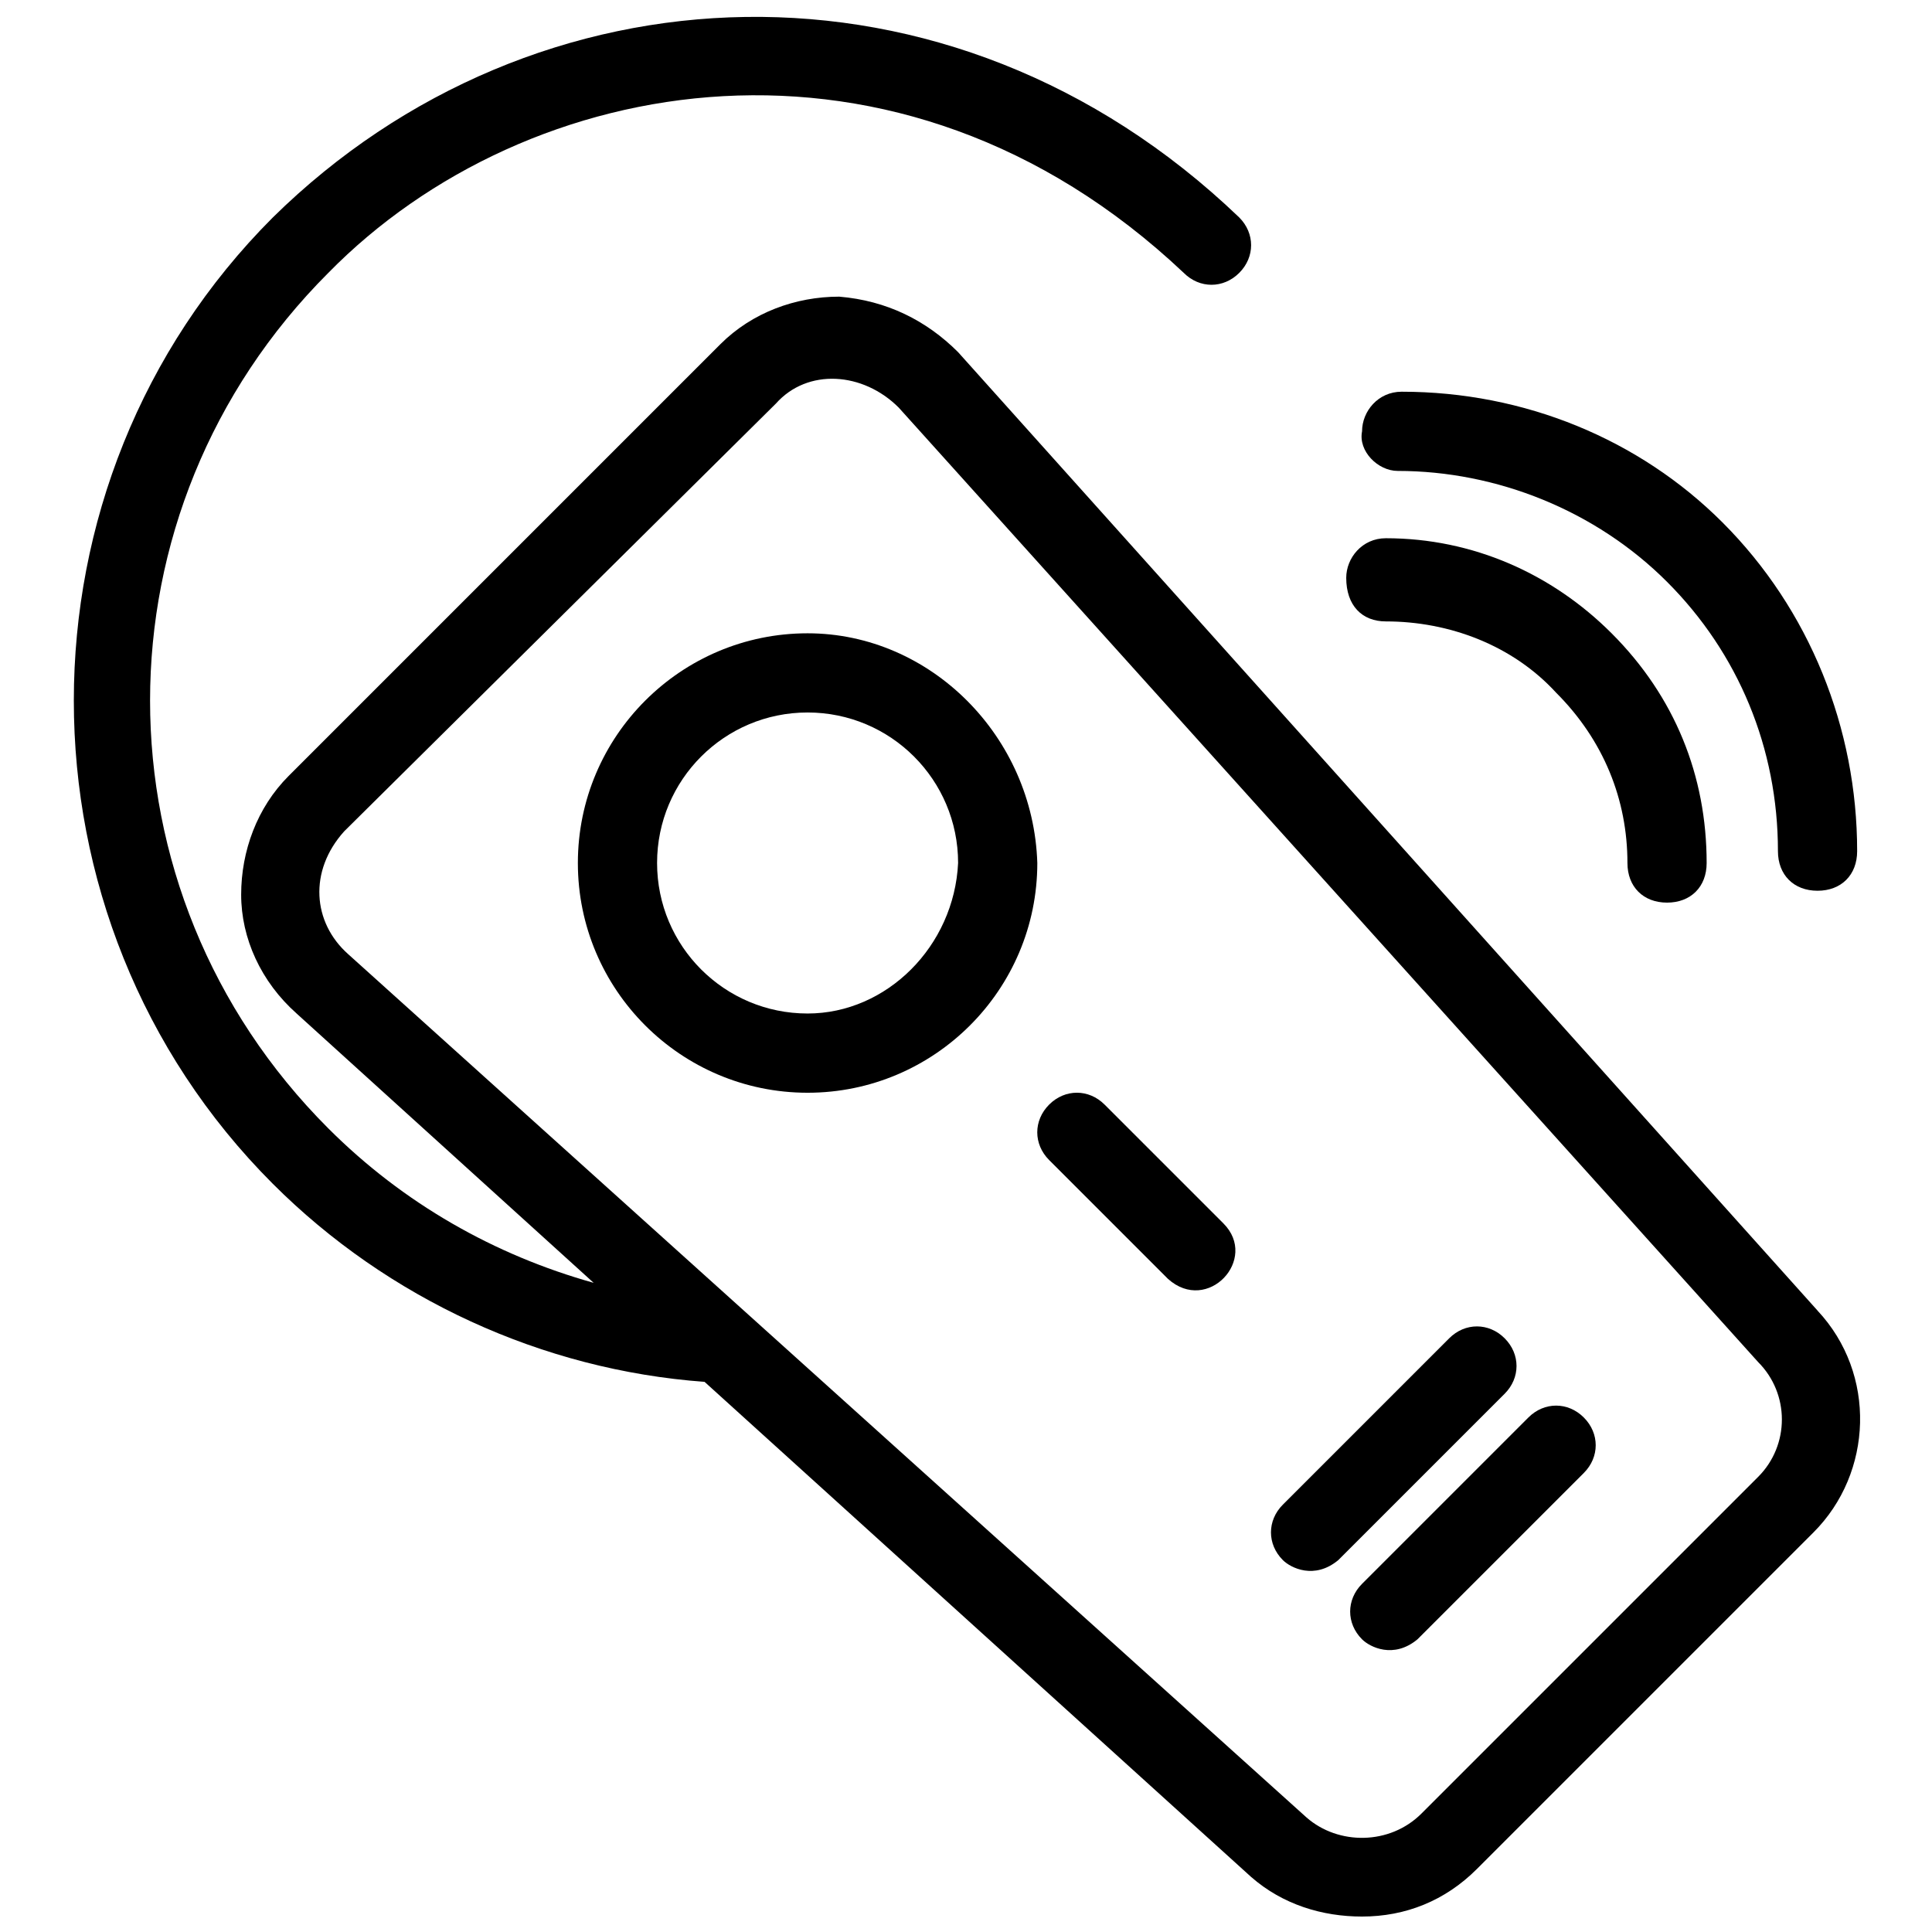
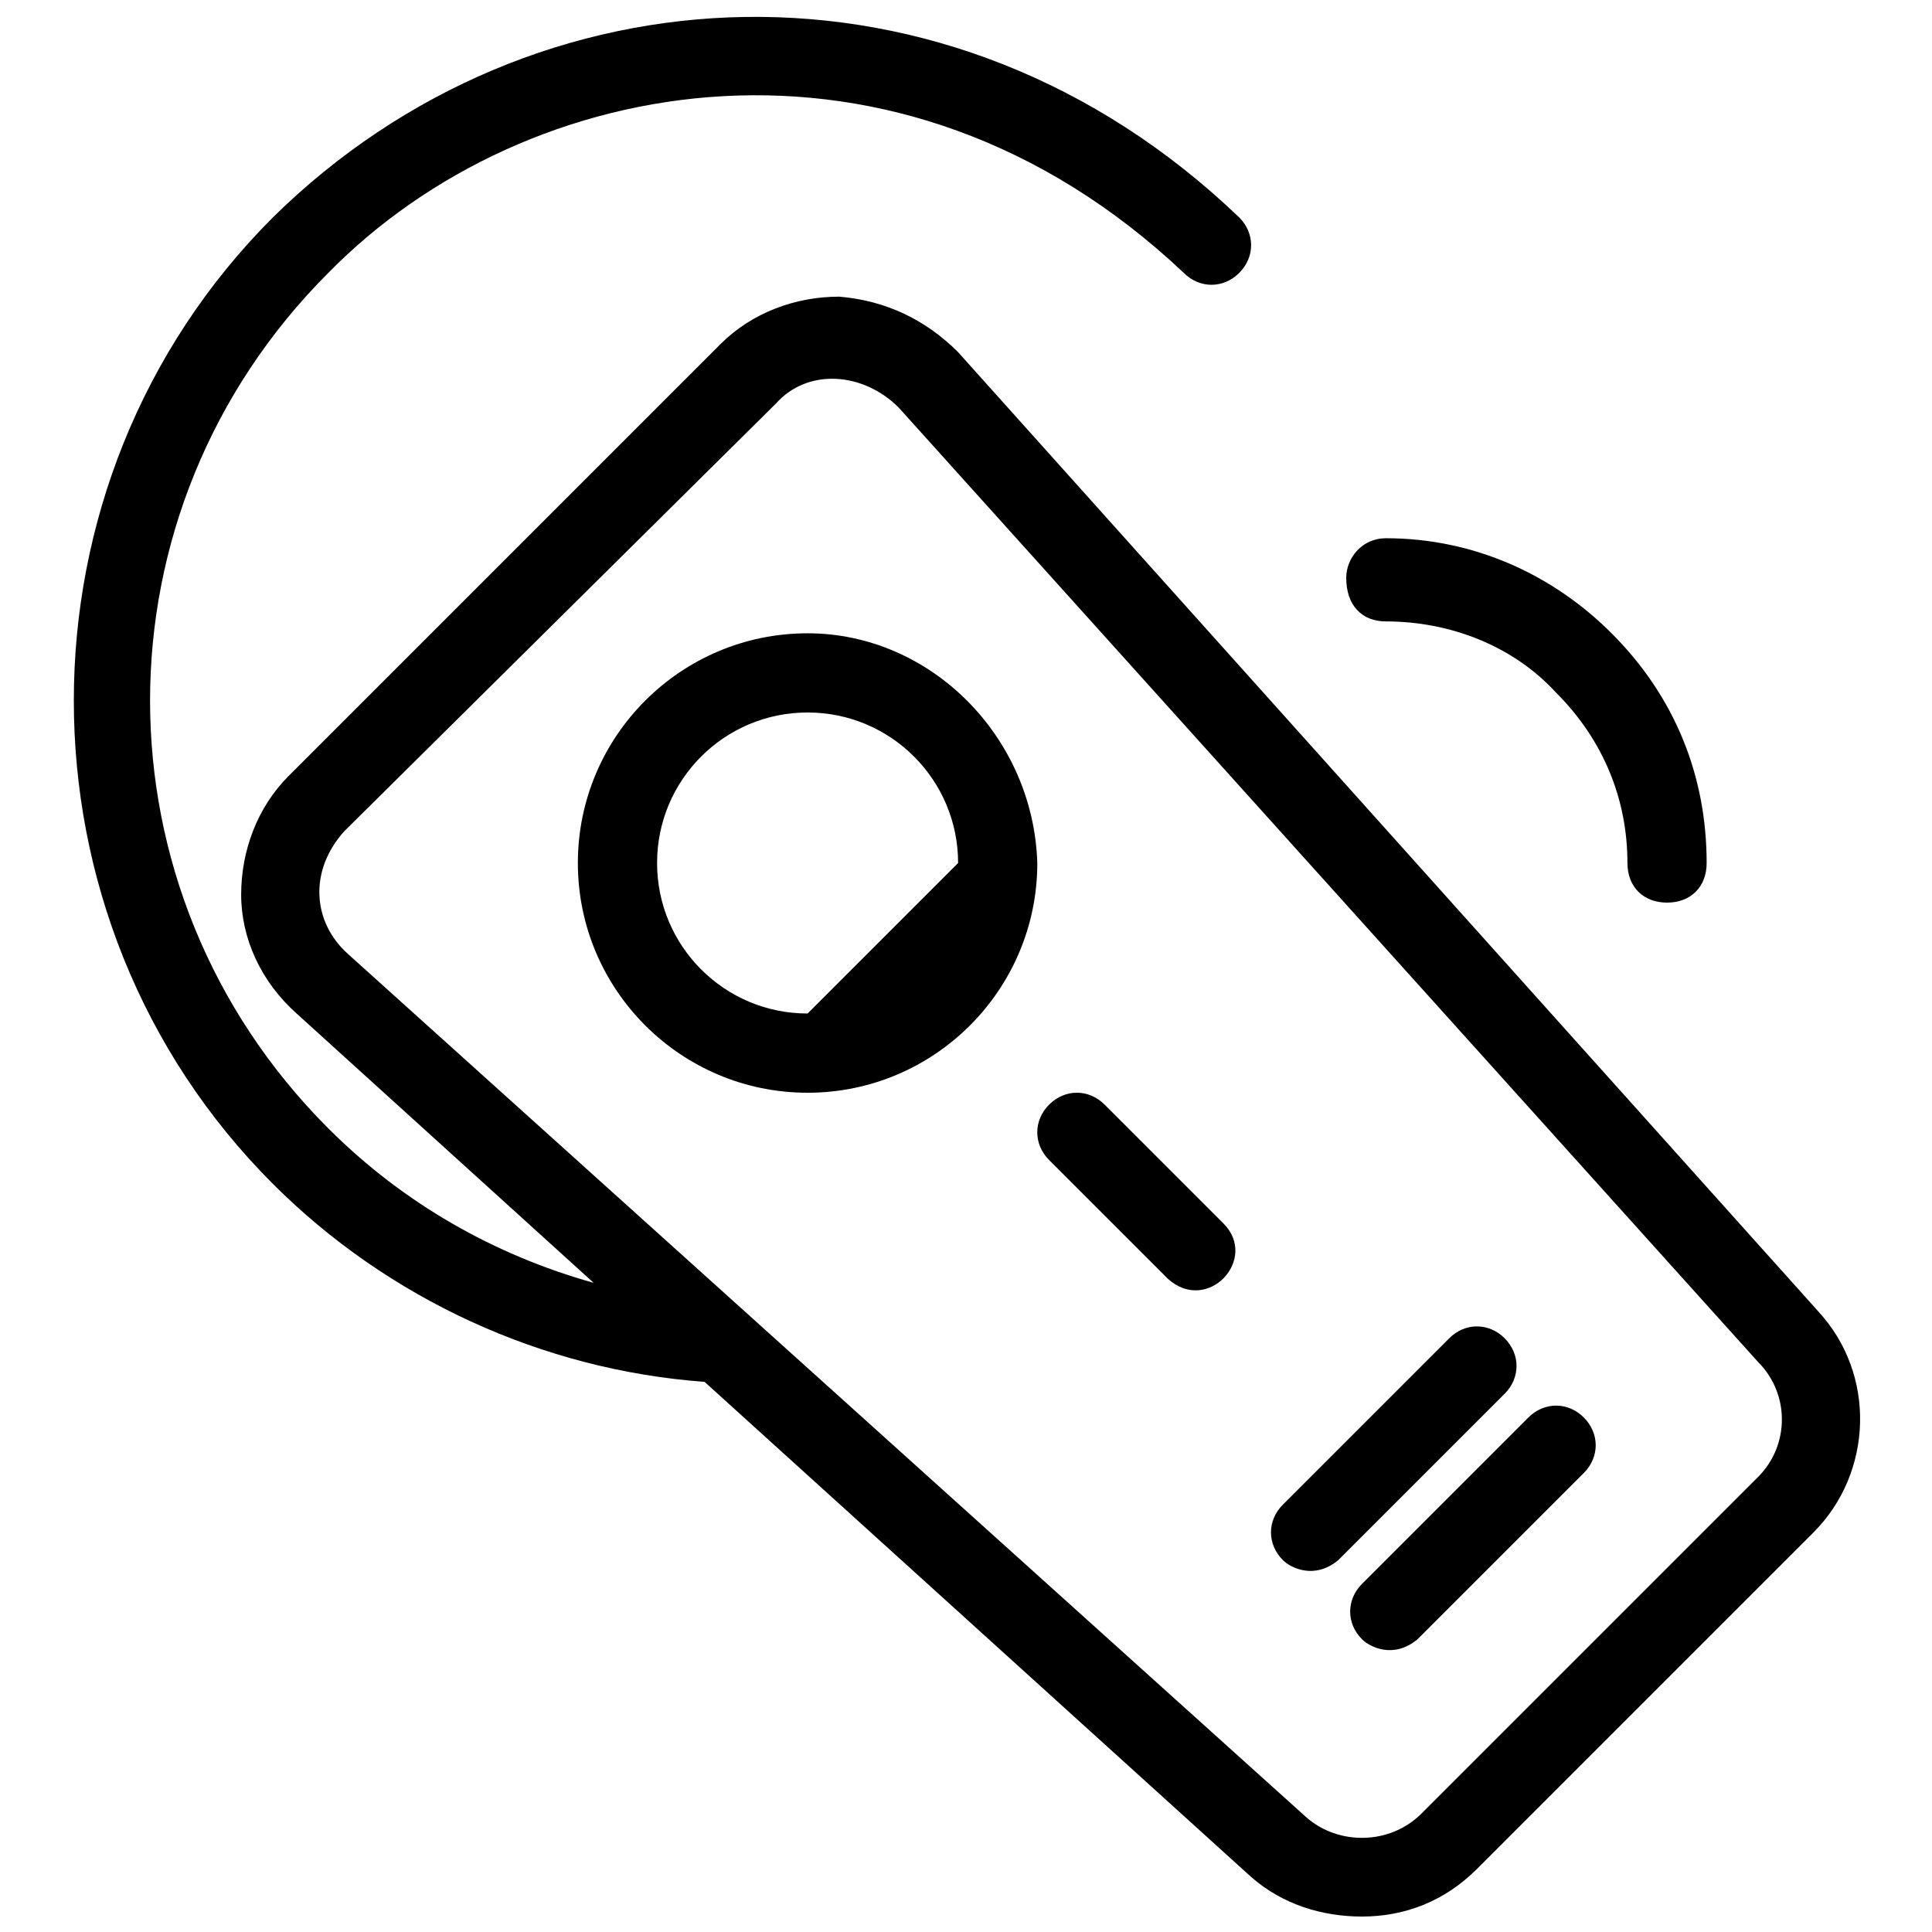
<svg xmlns="http://www.w3.org/2000/svg" width="800px" height="800px" version="1.1" viewBox="144 144 512 512">
  <defs>
    <clipPath id="a">
      <path d="m163 148.09h474v503.81h-474z" />
    </clipPath>
  </defs>
  <g clip-path="url(#a)">
    <path d="m625.66 491.31-227.77-254c-8.398-8.398-18.895-13.645-31.488-14.695-11.547 0-23.09 4.199-31.488 12.594l-114.41 114.41c-8.398 8.398-12.594 19.941-12.594 31.488s5.246 23.09 14.695 31.488l78.719 71.371c-26.238-7.348-50.383-20.992-70.324-40.934-62.977-62.977-62.977-163.74 0-226.71 52.48-53.531 151.14-71.371 226.71 0 4.199 4.199 10.496 4.199 14.695 0 4.199-4.199 4.199-10.496 0-14.695-76.621-73.473-186.83-68.223-256.1 0-70.324 70.324-70.324 185.78 0 256.1 30.438 30.438 71.371 49.332 114.41 52.48l144.84 131.2c8.395 7.352 18.891 10.5 29.387 10.5 11.547 0 22.043-4.199 30.438-12.594l89.215-89.215c15.75-15.746 16.797-41.984 1.055-58.781zm-15.746 44.086-89.215 89.215c-8.398 8.398-22.043 8.398-30.438 1.051l-254-228.81c-9.445-8.398-10.496-22.043-1.051-32.539l114.41-113.36c8.398-9.445 23.09-8.395 32.539 1.051l227.76 252.95c8.398 8.398 8.398 22.043 0 30.441z" />
  </g>
  <path d="m511.26 308.68c16.793 0 33.586 6.297 45.133 18.895 12.594 12.594 18.895 28.34 18.895 45.133 0 6.297 4.199 10.496 10.496 10.496s10.496-4.199 10.496-10.496c0-23.09-8.398-44.082-25.191-60.879-15.742-15.742-36.734-25.191-59.828-25.191-6.297 0-10.496 5.246-10.496 10.496 0 7.348 4.195 11.547 10.496 11.547z" />
-   <path d="m514.41 268.8c26.238 0 52.48 10.496 71.371 29.391 18.895 18.895 29.391 44.082 29.391 71.371 0 6.297 4.199 10.496 10.496 10.496 6.297 0 10.496-4.199 10.496-10.496 0-32.539-12.594-64.027-35.688-87.117-22.043-22.039-52.48-34.637-85.02-34.637-6.297 0-10.496 5.246-10.496 10.496-1.047 5.25 4.199 10.496 9.449 10.496z" />
  <path d="m436.73 436.73c-4.199-4.199-10.496-4.199-14.695 0-4.199 4.199-4.199 10.496 0 14.695l31.488 31.488c10.496 9.445 24.141-5.246 14.695-14.695z" />
  <path d="m542.75 498.66c-4.199-4.199-10.496-4.199-14.695 0l-44.086 44.086c-4.199 4.199-4.199 10.496 0 14.695 2.098 2.098 8.398 5.246 14.695 0l44.082-44.082c4.199-4.203 4.199-10.5 0.004-14.699z" />
  <path d="m549.04 519.65-44.086 44.086c-4.199 4.199-4.199 10.496 0 14.695 2.098 2.098 8.398 5.246 14.695 0l44.082-44.082c4.199-4.199 4.199-10.496 0-14.695-4.195-4.203-10.492-4.203-14.691-0.004z" />
-   <path d="m358.02 311.83c-33.586 0-60.879 27.289-60.879 60.879 0 33.586 27.289 60.879 60.879 60.879 33.586 0 60.879-27.289 60.879-60.879-1.055-33.59-28.344-60.879-60.879-60.879zm0 100.76c-22.043 0-39.887-17.844-39.887-39.887s17.844-39.887 39.887-39.887 39.887 17.844 39.887 39.887c-1.051 22.043-18.895 39.887-39.887 39.887z" />
+   <path d="m358.02 311.83c-33.586 0-60.879 27.289-60.879 60.879 0 33.586 27.289 60.879 60.879 60.879 33.586 0 60.879-27.289 60.879-60.879-1.055-33.59-28.344-60.879-60.879-60.879zm0 100.76c-22.043 0-39.887-17.844-39.887-39.887s17.844-39.887 39.887-39.887 39.887 17.844 39.887 39.887z" />
</svg>